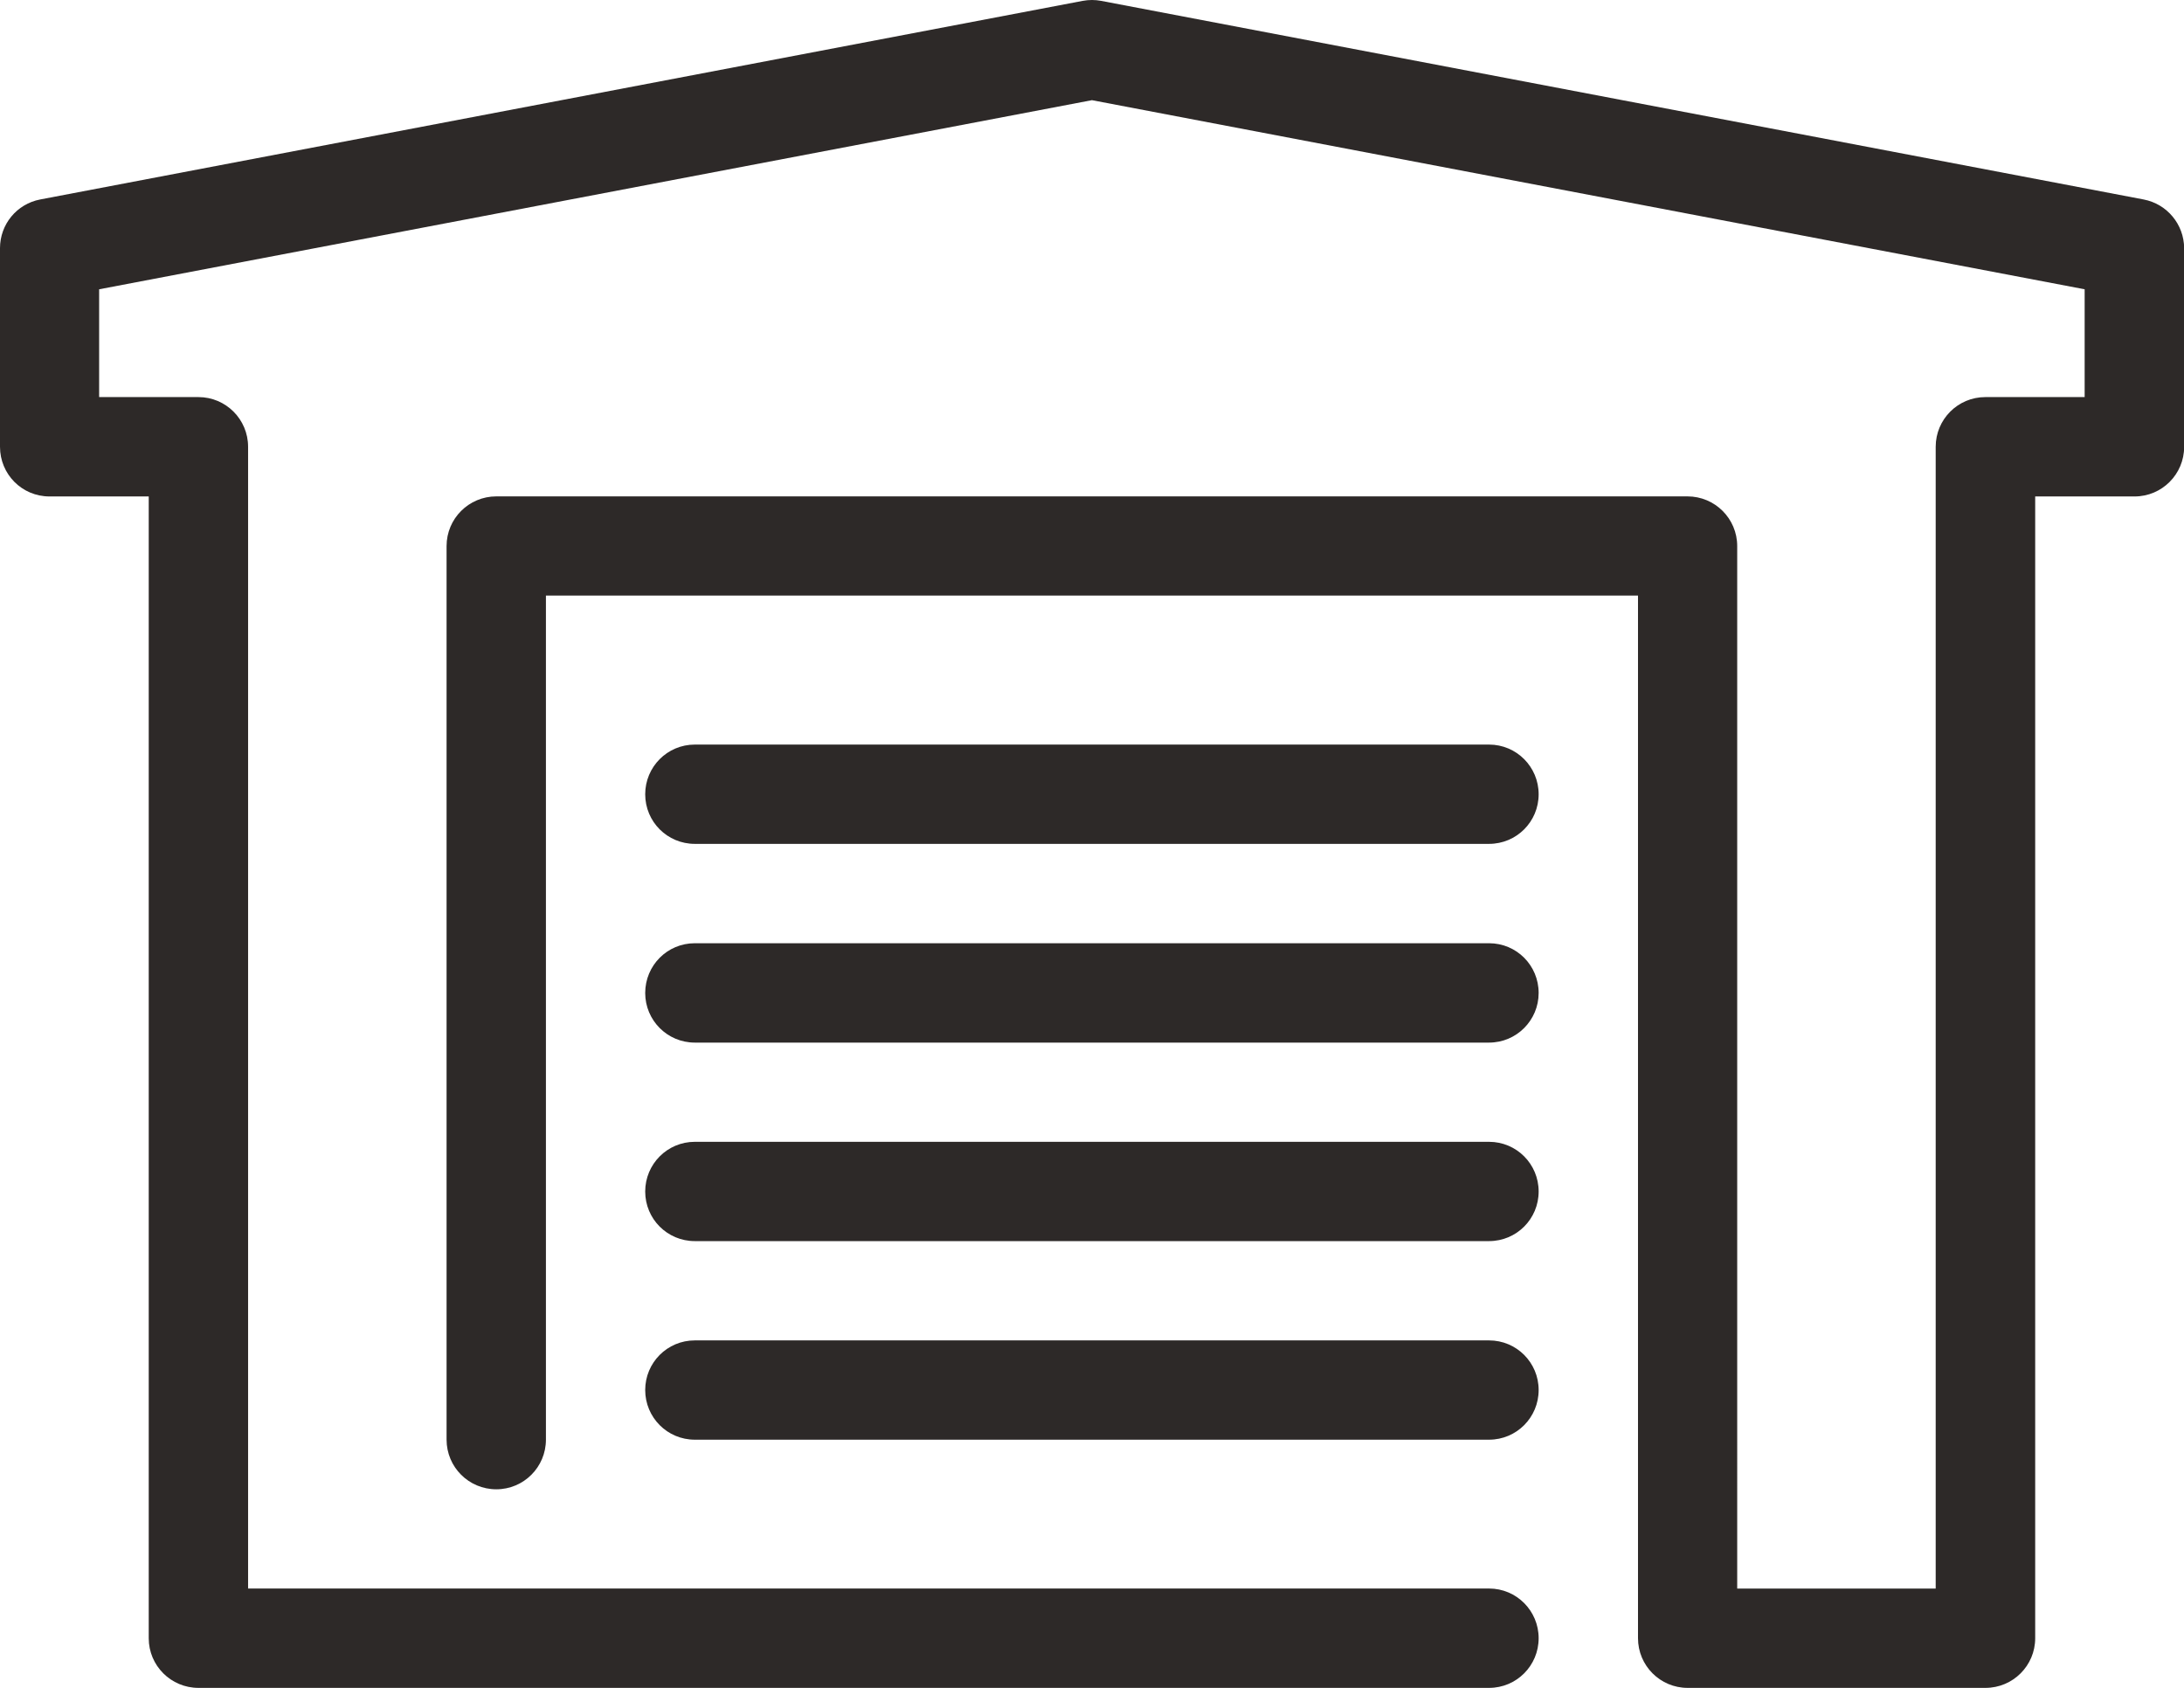
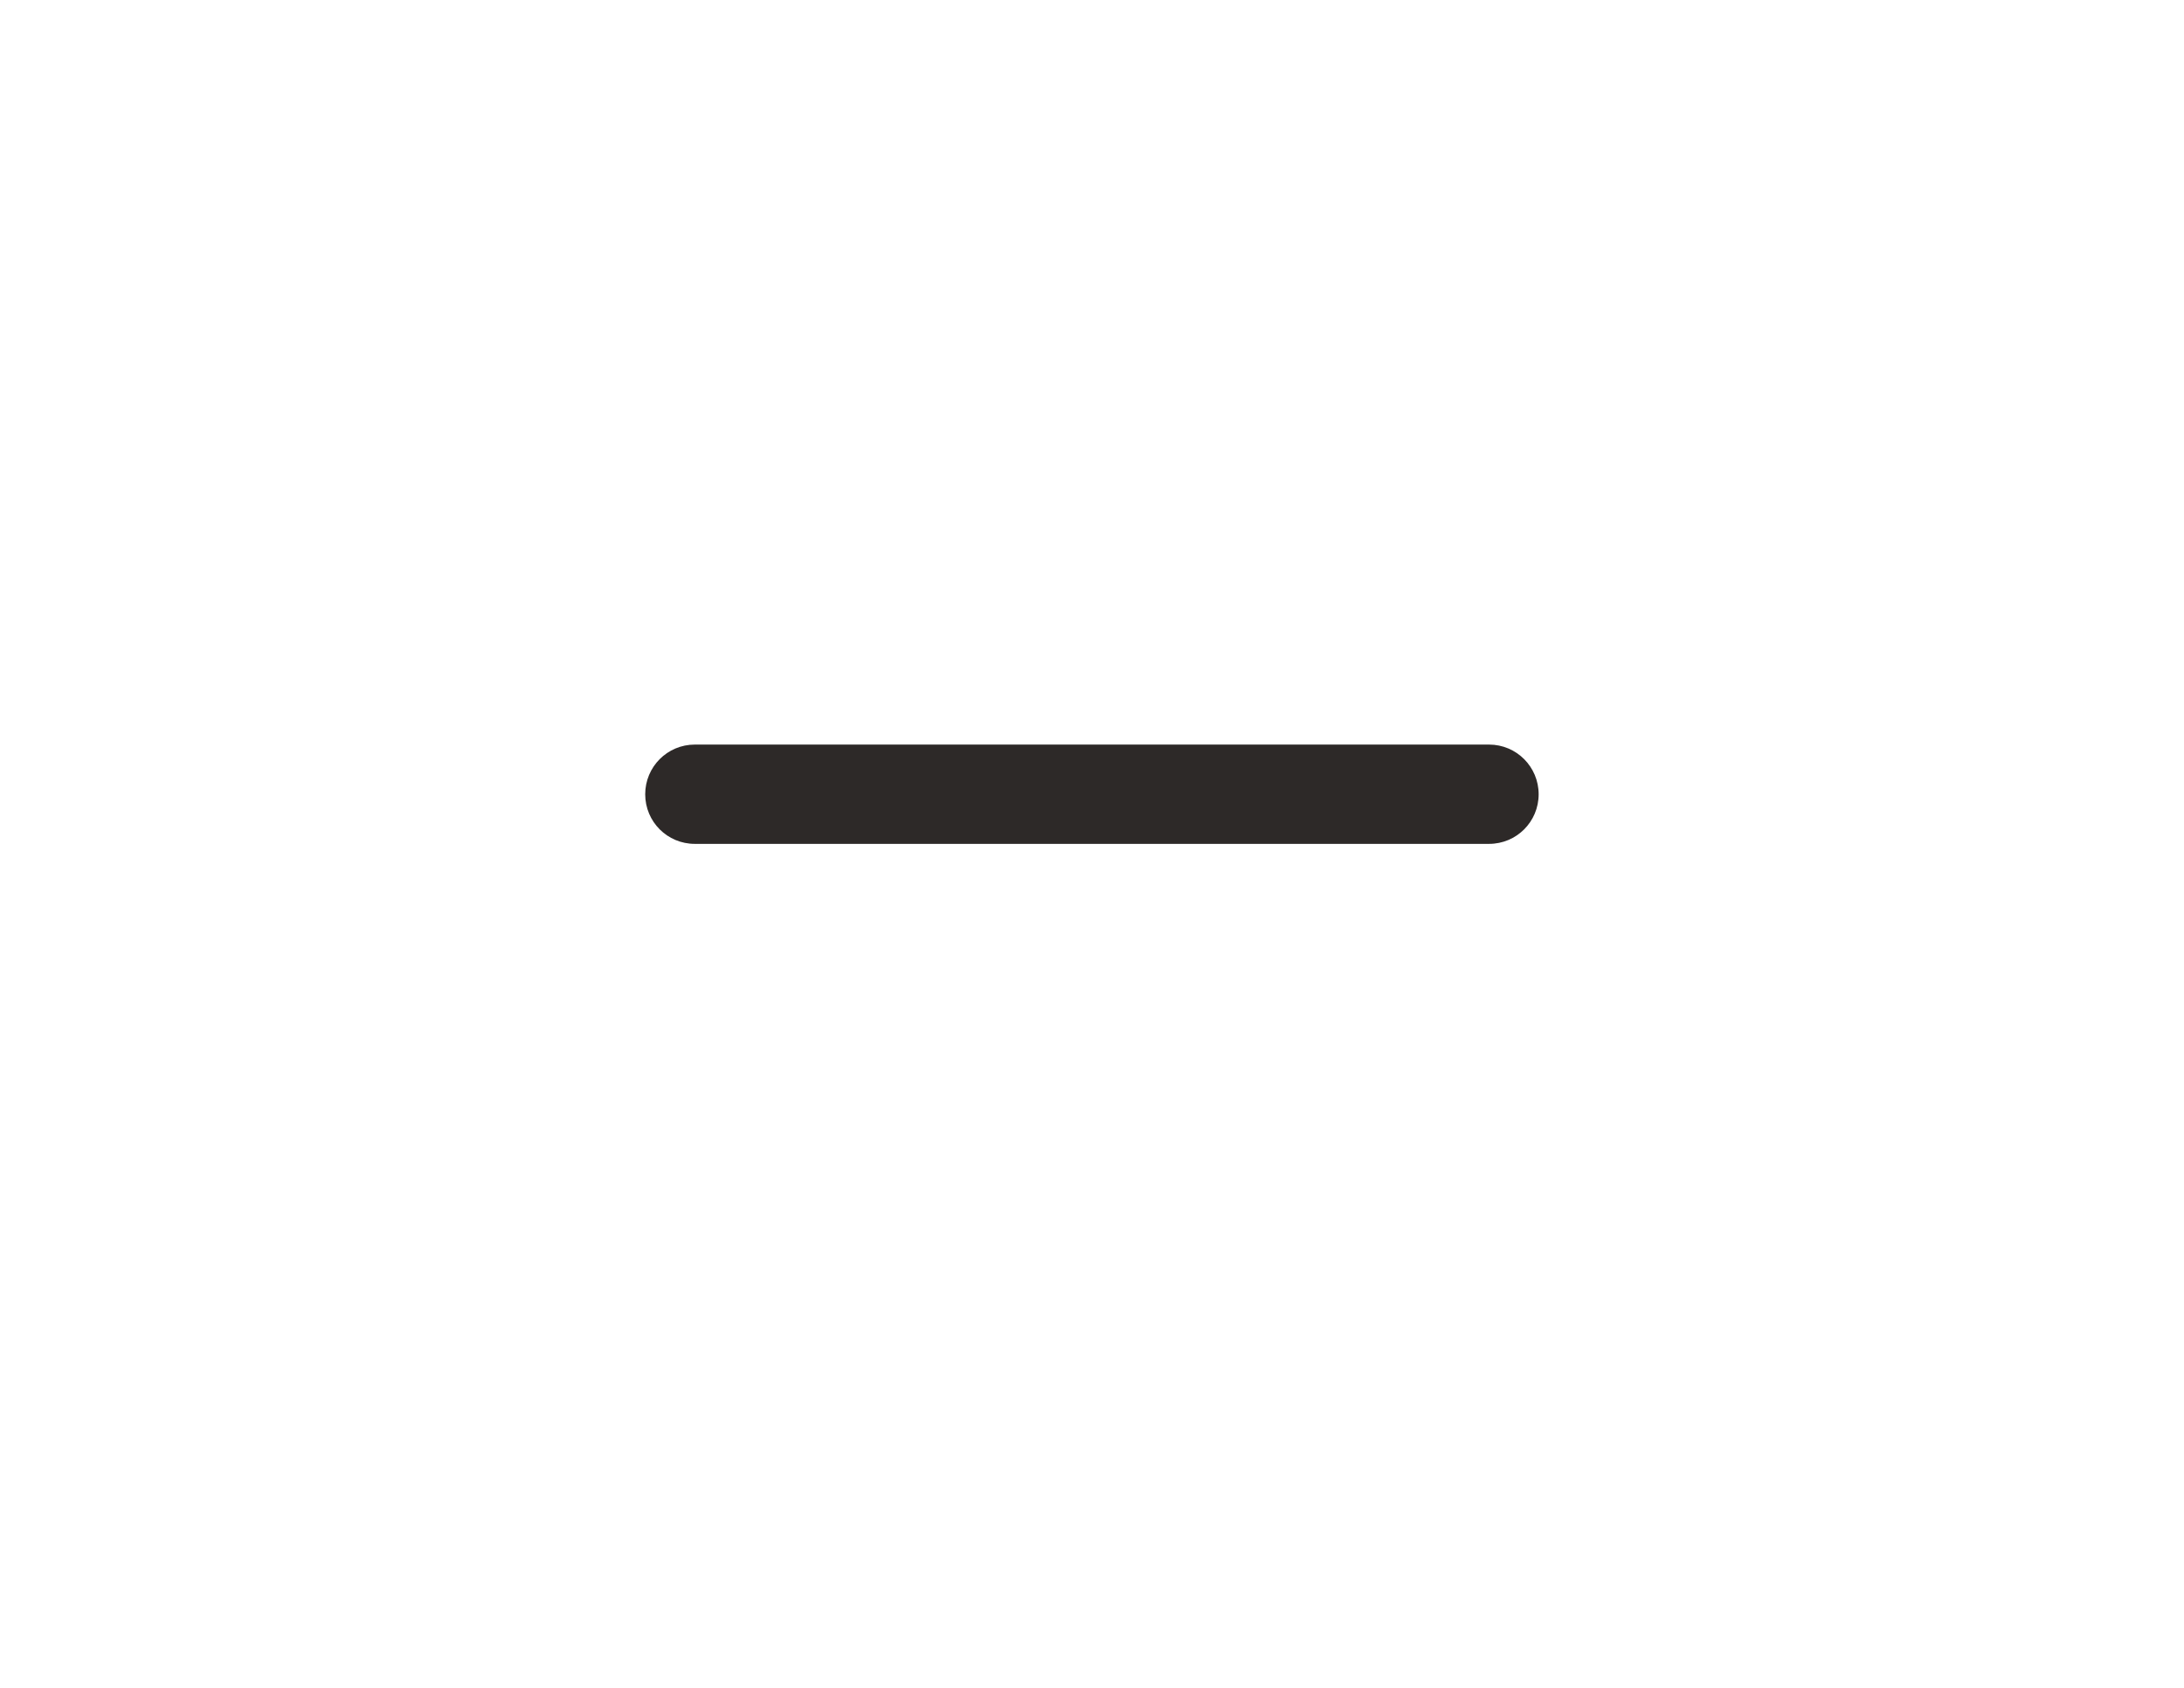
<svg xmlns="http://www.w3.org/2000/svg" version="1.1" id="Calque_1" x="0px" y="0px" width="29.764px" height="23px" viewBox="0 0 29.764 23" enable-background="new 0 0 29.764 23" xml:space="preserve">
  <g>
    <g>
      <g>
-         <path fill="#2D2928" d="M29.213,2.718L15.008,0.012c-0.084-0.016-0.168-0.016-0.254,0L0.548,2.718C0.228,2.779,0,3.057,0,3.382     v2.706C0,6.463,0.3,6.765,0.675,6.765h1.352v15.559C2.027,22.697,2.33,23,2.705,23h17.588c0.375,0,0.676-0.303,0.676-0.677     c0-0.373-0.301-0.677-0.676-0.677H3.381V6.088c0-0.374-0.303-0.677-0.676-0.677H1.351V3.942l13.53-2.577L28.41,3.942v1.469     h-1.354c-0.373,0-0.676,0.303-0.676,0.677v15.559h-2.705V7.441c0-0.374-0.303-0.677-0.678-0.677H6.764     c-0.375,0-0.678,0.303-0.678,0.677v12.176c0,0.375,0.303,0.677,0.678,0.677c0.373,0,0.676-0.302,0.676-0.677V8.116h14.883v14.207     c0,0.374,0.303,0.677,0.676,0.677h4.059c0.375,0,0.678-0.303,0.678-0.677V6.765h1.354c0.373,0,0.676-0.302,0.676-0.677V3.382     C29.764,3.057,29.533,2.779,29.213,2.718z" />
-       </g>
-       <path fill="#2D2928" d="M20.293,18.265H9.469c-0.375,0-0.676,0.303-0.676,0.676c0,0.374,0.301,0.677,0.676,0.677h10.824    c0.375,0,0.676-0.303,0.676-0.677C20.969,18.567,20.668,18.265,20.293,18.265z" />
-       <path fill="#2D2928" d="M20.293,12.853H9.469c-0.375,0-0.676,0.303-0.676,0.678c0,0.372,0.301,0.676,0.676,0.676h10.824    c0.375,0,0.676-0.304,0.676-0.676C20.969,13.155,20.668,12.853,20.293,12.853z" />
-       <path fill="#2D2928" d="M20.293,15.559H9.469c-0.375,0-0.676,0.304-0.676,0.677c0,0.374,0.301,0.676,0.676,0.676h10.824    c0.375,0,0.676-0.302,0.676-0.676C20.969,15.862,20.668,15.559,20.293,15.559z" />
+         </g>
      <path fill="#2D2928" d="M20.293,10.146H9.469c-0.375,0-0.676,0.304-0.676,0.677c0,0.374,0.301,0.676,0.676,0.676h10.824    c0.375,0,0.676-0.302,0.676-0.676C20.969,10.45,20.668,10.146,20.293,10.146z" />
    </g>
  </g>
</svg>